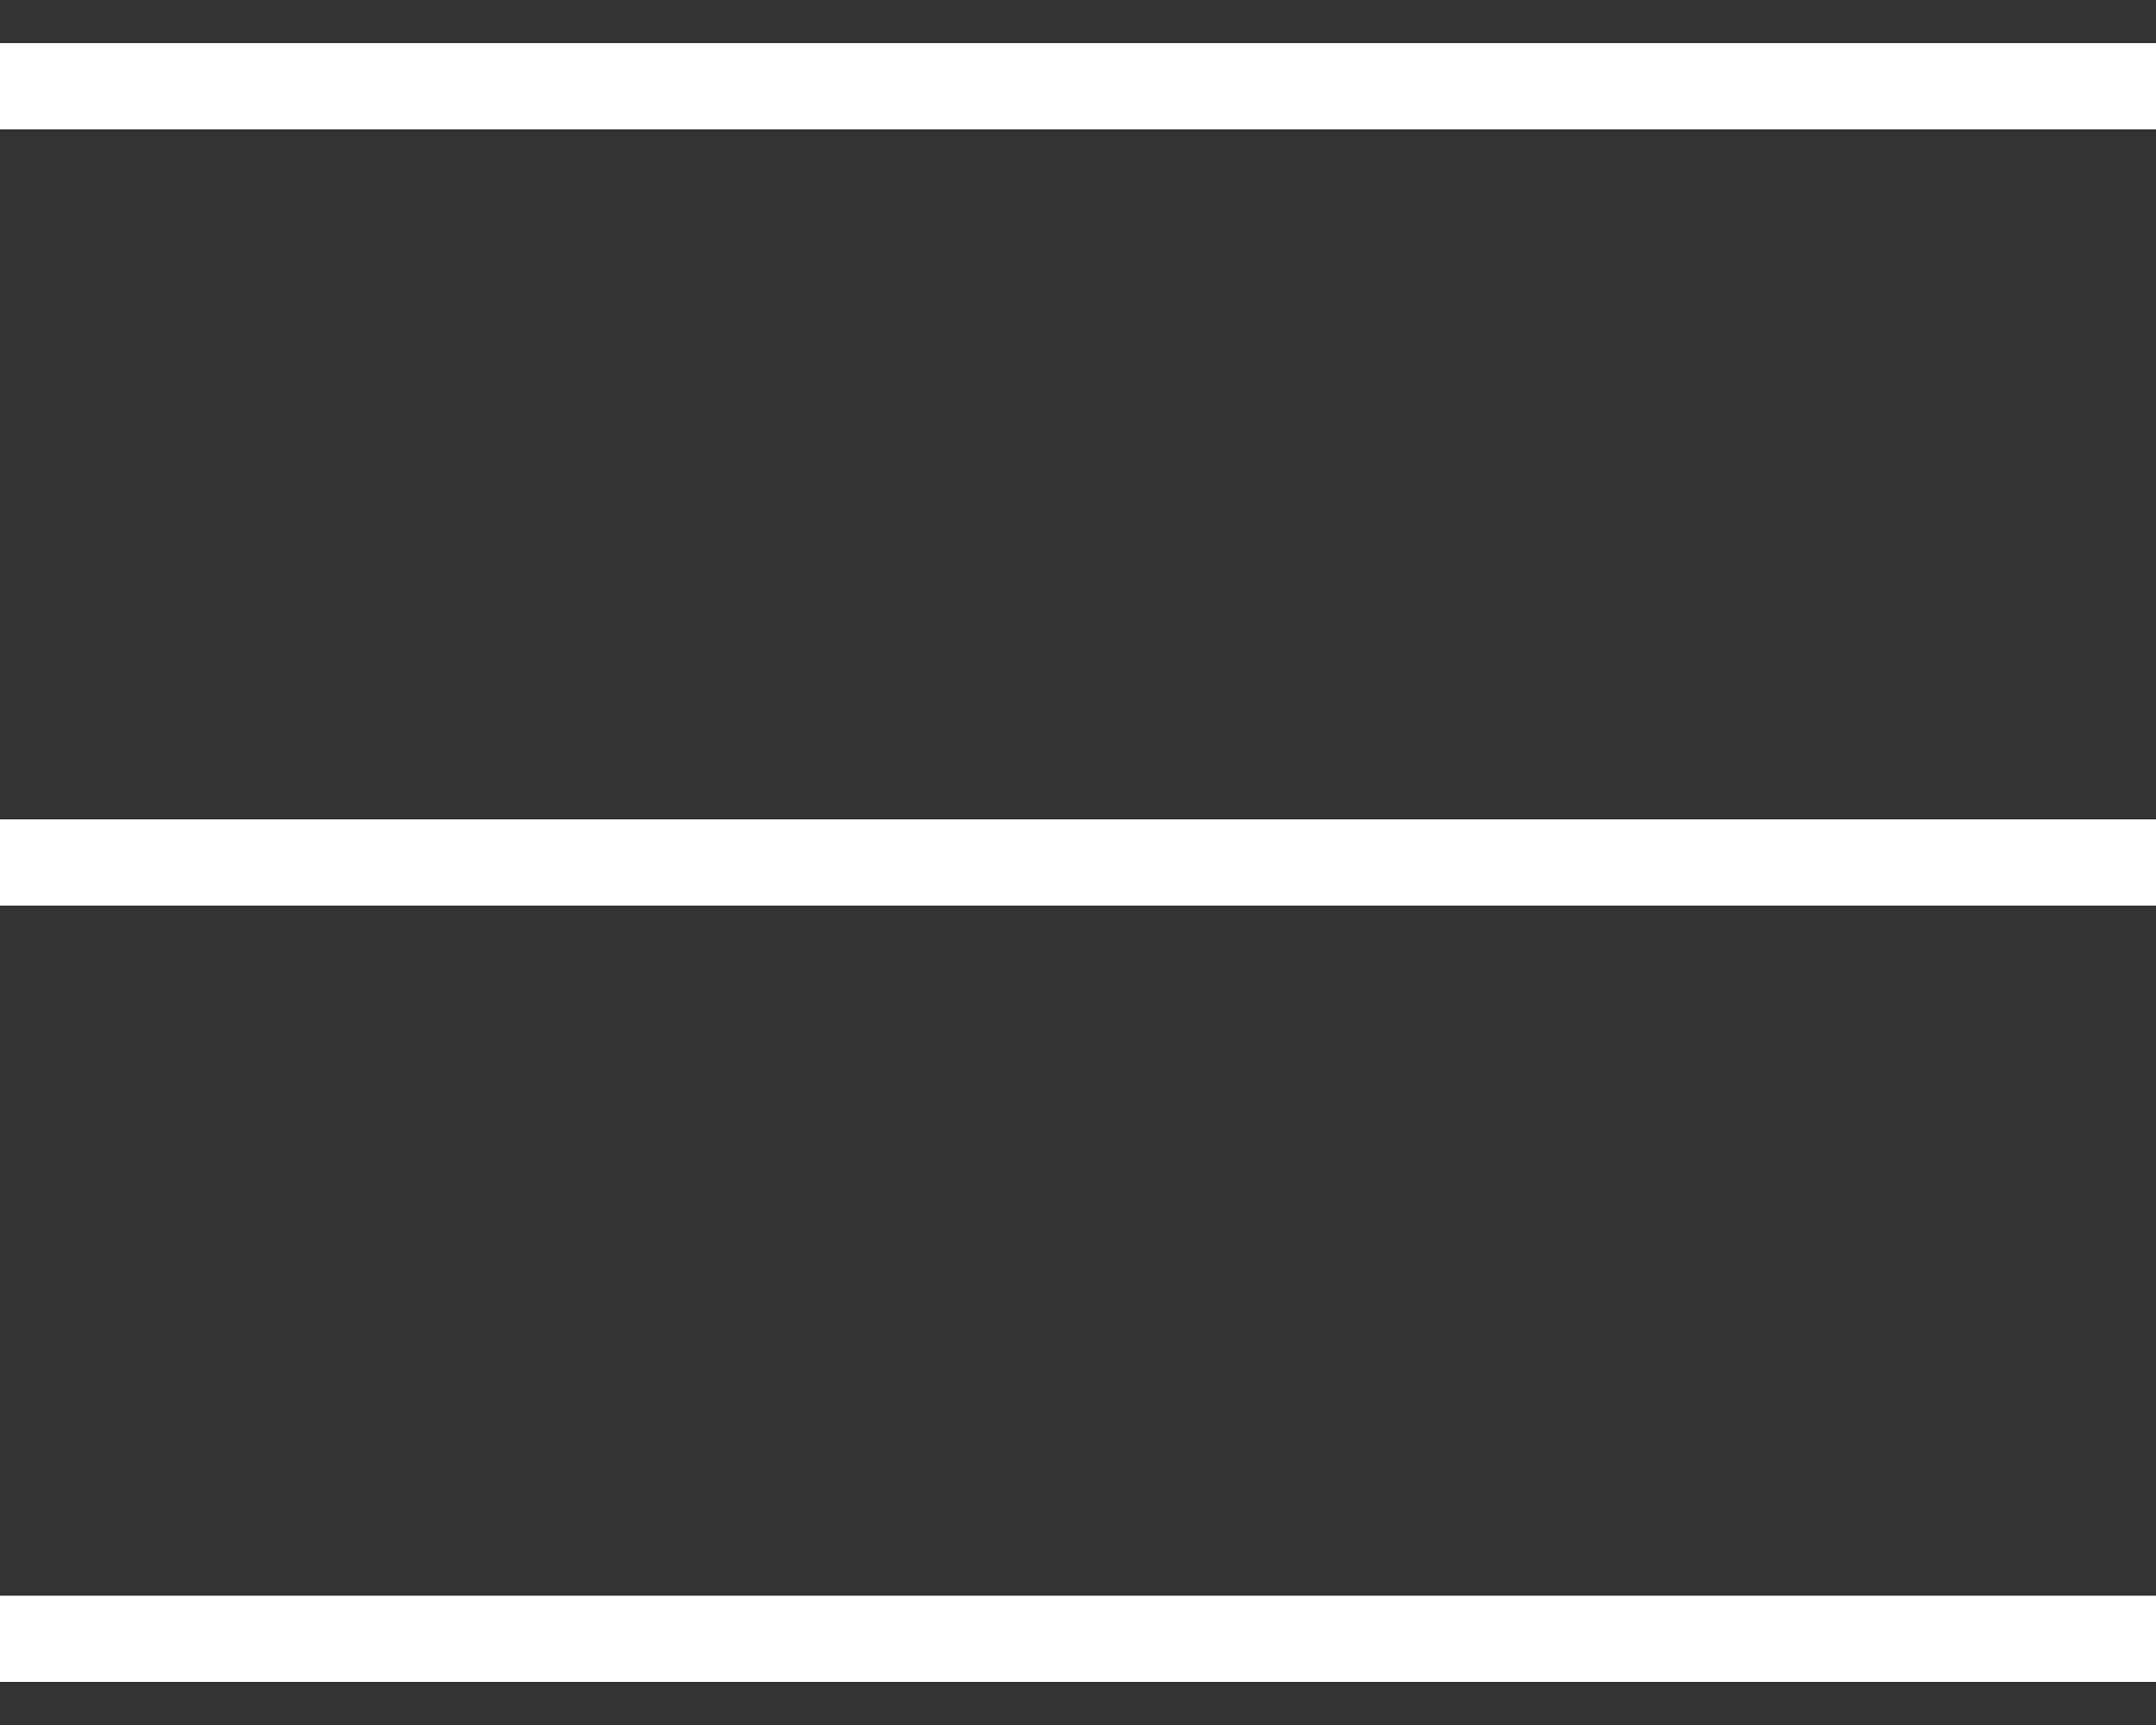
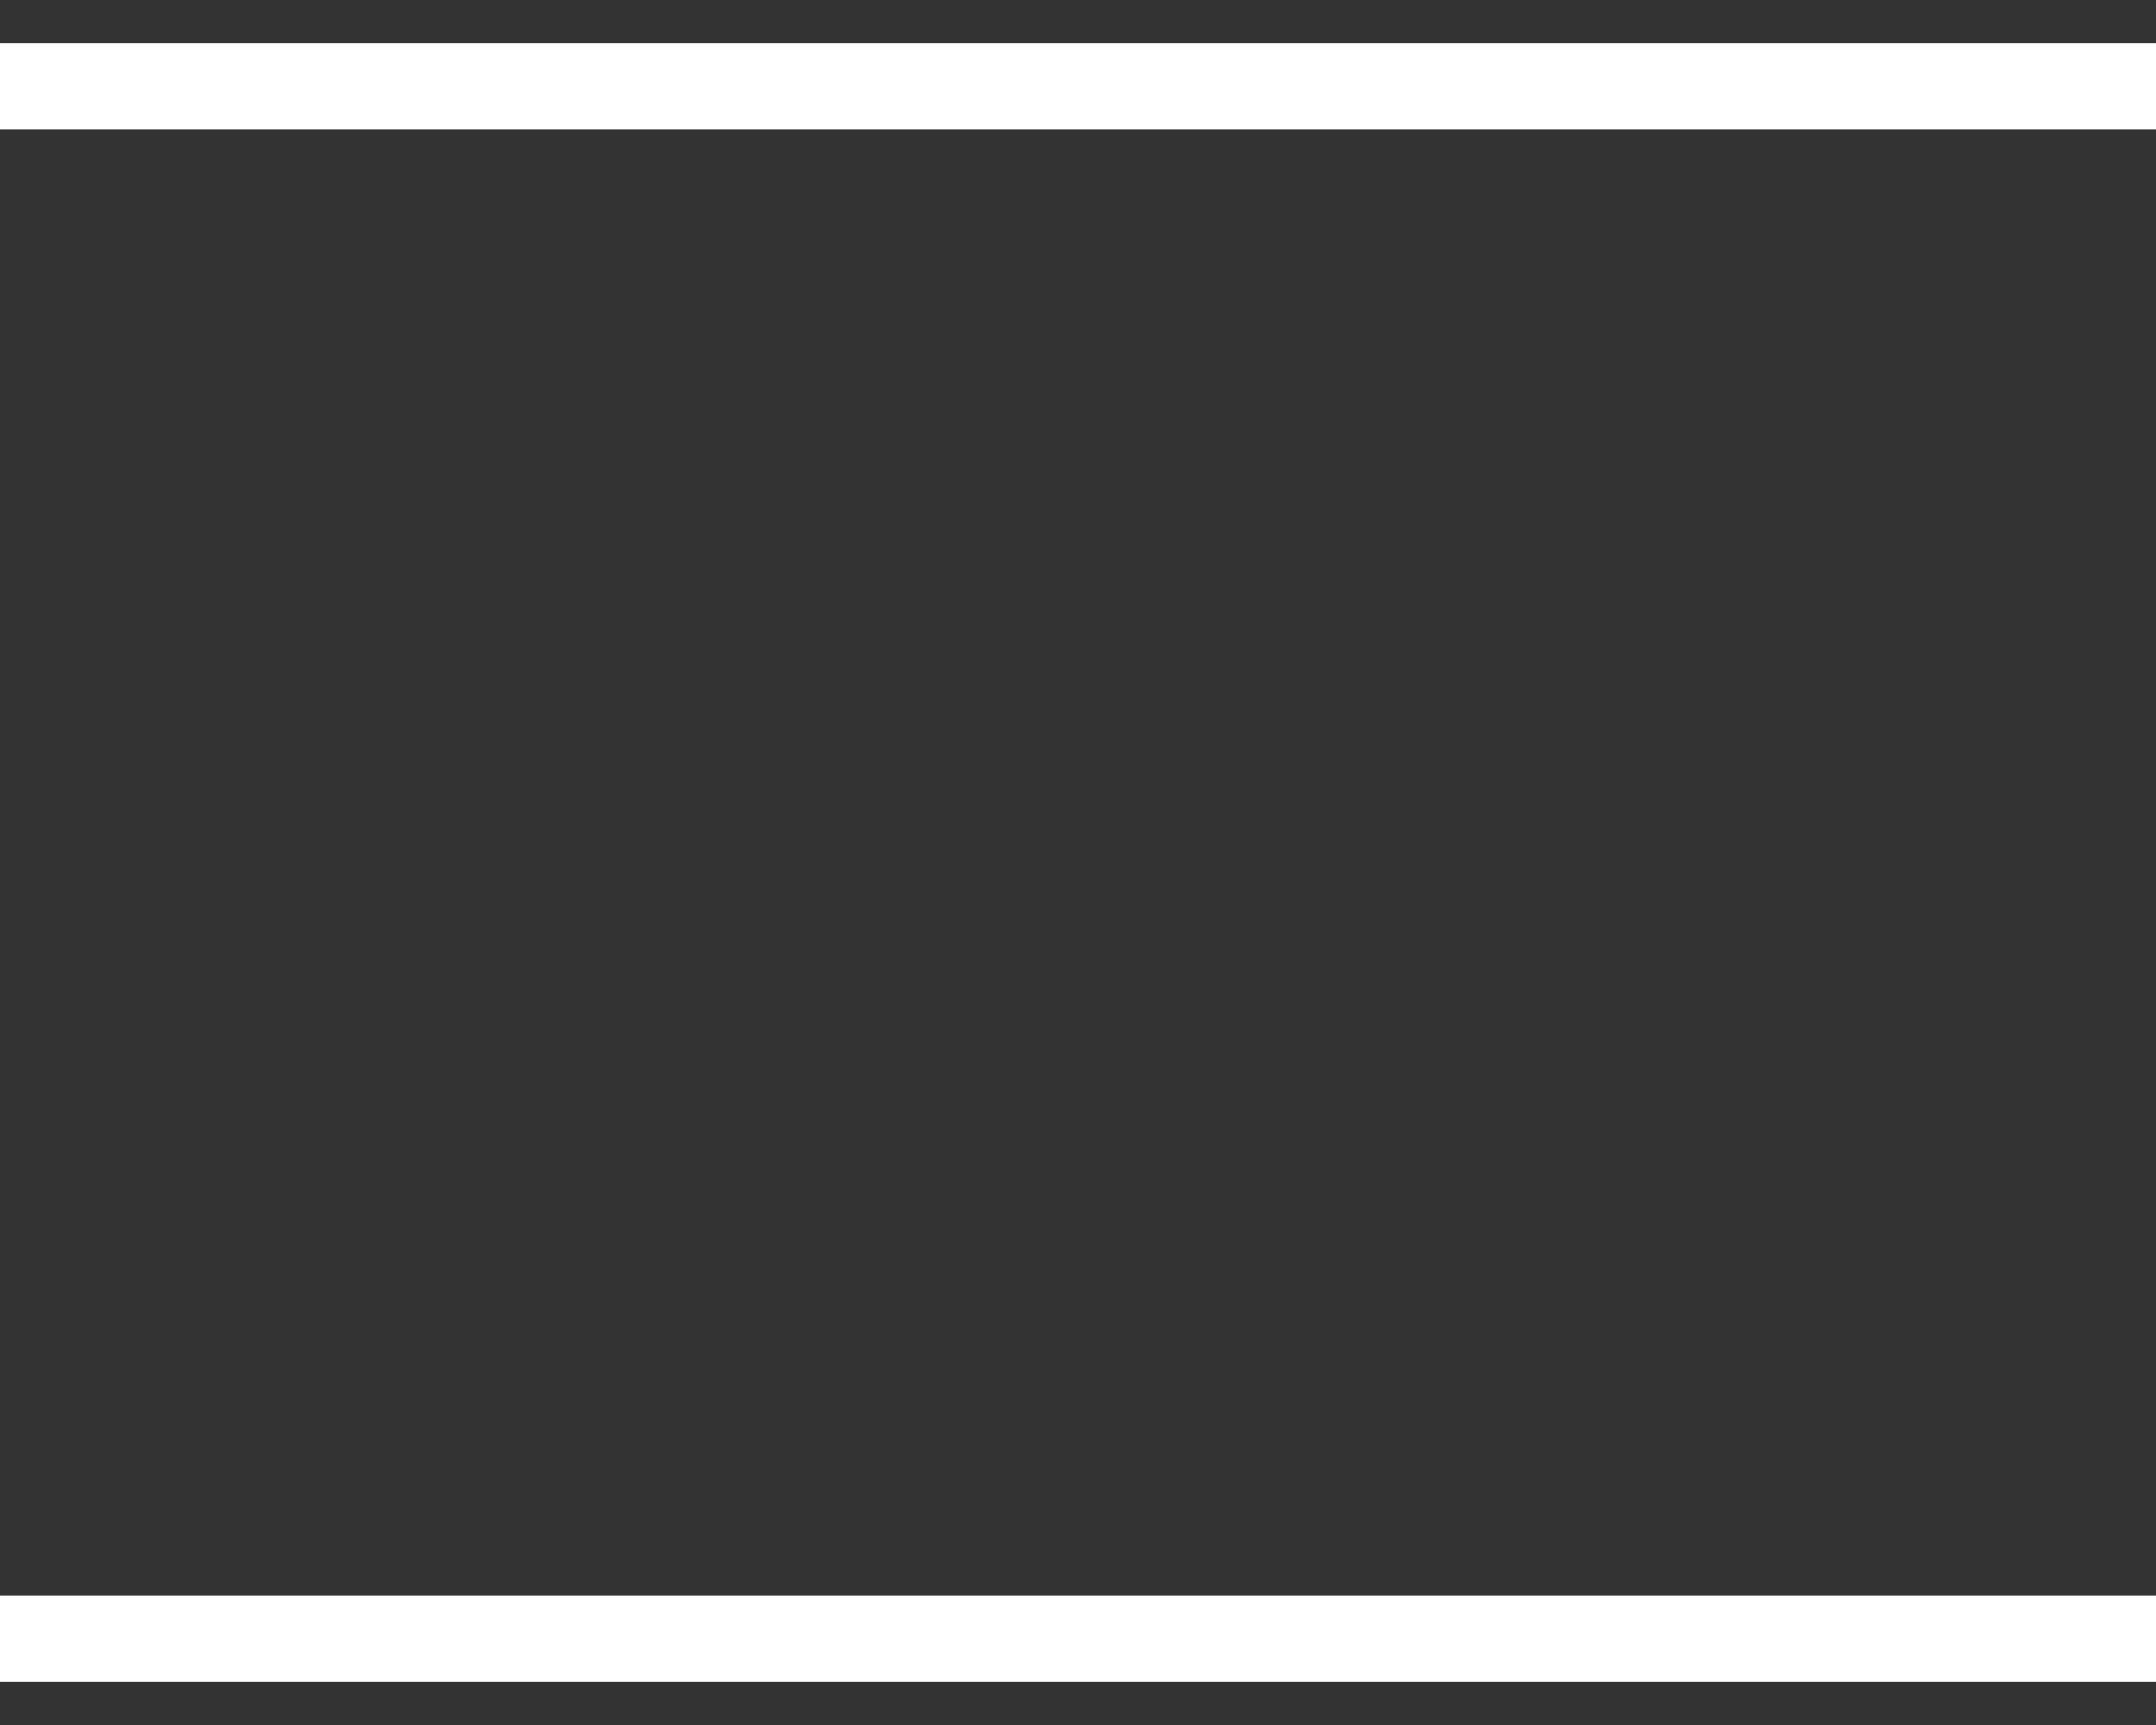
<svg xmlns="http://www.w3.org/2000/svg" width="25" height="20" viewBox="0 0 25 20" fill="none">
  <rect x="0" y="0" width="25" height="20" fill="#333333" stroke="none" />
  <path d="M0 1H25" stroke="white" />
-   <path d="M0 10H25" stroke="white" />
  <path d="M0 19H25" stroke="white" />
</svg>